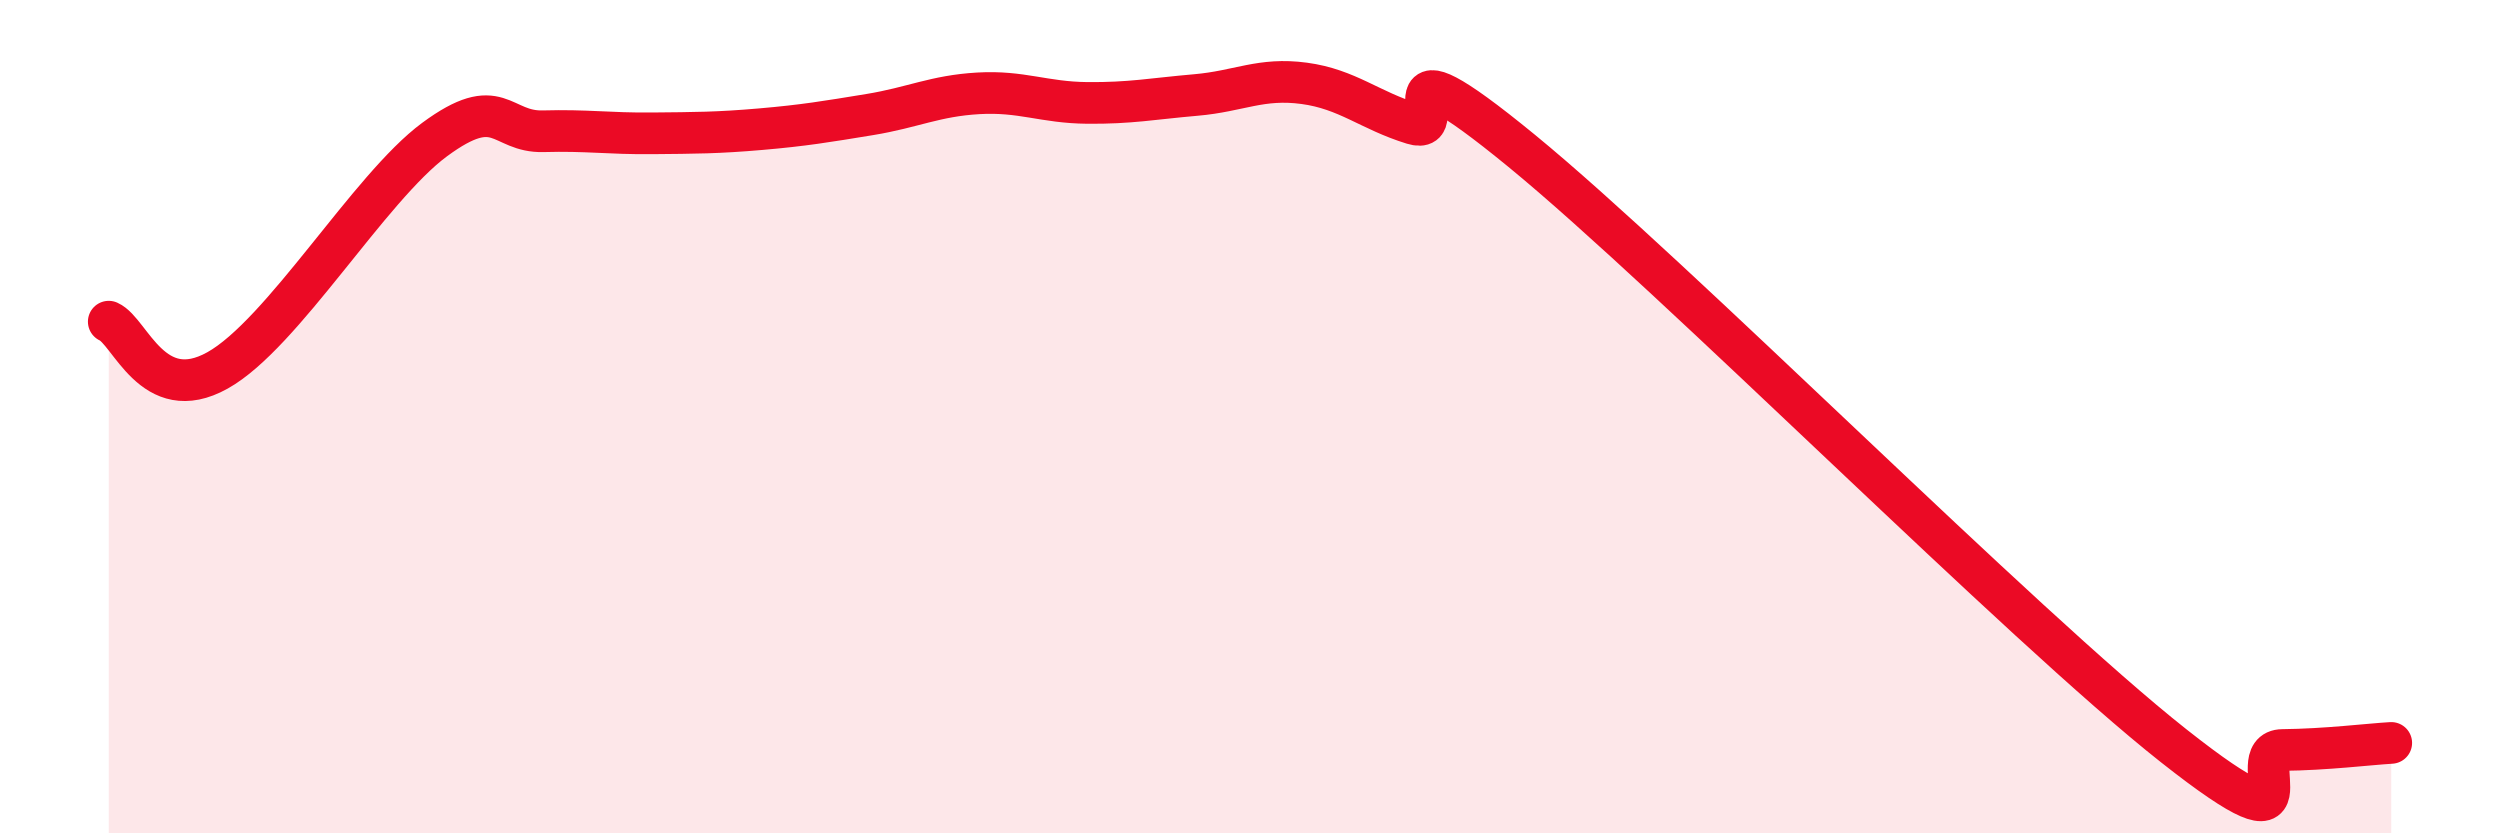
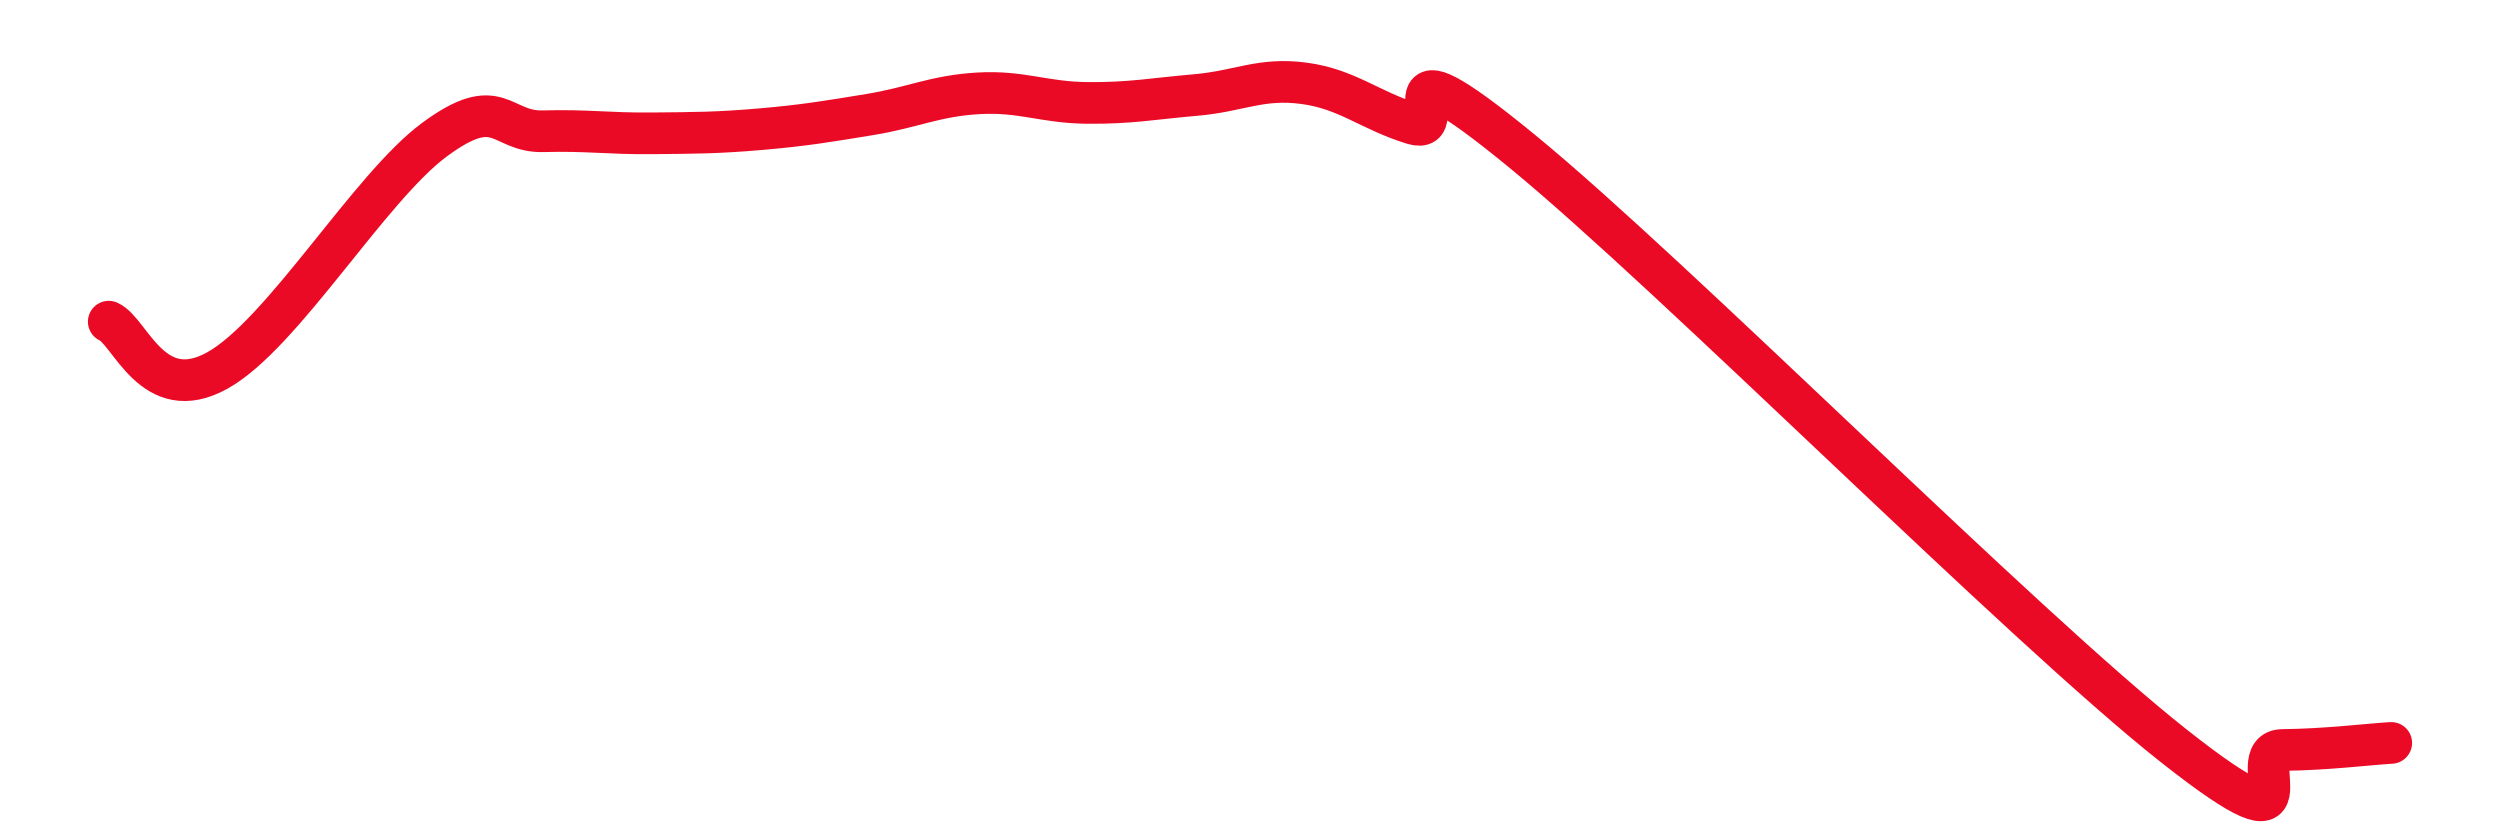
<svg xmlns="http://www.w3.org/2000/svg" width="60" height="20" viewBox="0 0 60 20">
-   <path d="M 2.61,7.72 C 3.13,7.95 3.66,9.76 5.22,8.89 C 6.78,8.02 8.87,4.5 10.43,3.35 C 11.99,2.2 12,3.18 13.04,3.15 C 14.08,3.12 14.61,3.21 15.65,3.2 C 16.69,3.19 17.22,3.19 18.26,3.1 C 19.3,3.01 19.83,2.92 20.87,2.75 C 21.91,2.58 22.44,2.3 23.48,2.24 C 24.52,2.18 25.05,2.46 26.09,2.47 C 27.13,2.48 27.66,2.37 28.7,2.28 C 29.74,2.19 30.26,1.86 31.3,2 C 32.34,2.14 32.87,2.65 33.91,2.97 C 34.95,3.29 32.87,0.63 36.52,3.62 C 40.17,6.61 48.52,15.02 52.17,17.9 C 55.82,20.78 53.74,18.01 54.78,18 C 55.82,17.99 56.87,17.86 57.39,17.83L57.39 20L2.61 20Z" fill="#EB0A25" opacity="0.1" stroke-linecap="round" stroke-linejoin="round" />
  <path d="M 2.61,7.72 C 3.13,7.95 3.66,9.76 5.22,8.89 C 6.78,8.02 8.87,4.5 10.43,3.35 C 11.99,2.2 12,3.18 13.04,3.15 C 14.08,3.12 14.61,3.21 15.65,3.2 C 16.69,3.19 17.22,3.19 18.26,3.1 C 19.3,3.01 19.83,2.92 20.87,2.75 C 21.91,2.58 22.44,2.3 23.48,2.24 C 24.52,2.18 25.05,2.46 26.09,2.47 C 27.13,2.48 27.66,2.37 28.7,2.28 C 29.74,2.19 30.26,1.86 31.3,2 C 32.34,2.14 32.87,2.65 33.91,2.97 C 34.95,3.29 32.87,0.63 36.52,3.62 C 40.17,6.61 48.52,15.02 52.17,17.9 C 55.82,20.78 53.74,18.01 54.78,18 C 55.82,17.99 56.87,17.86 57.39,17.83" stroke="#EB0A25" stroke-width="1" fill="none" stroke-linecap="round" stroke-linejoin="round" />
</svg>